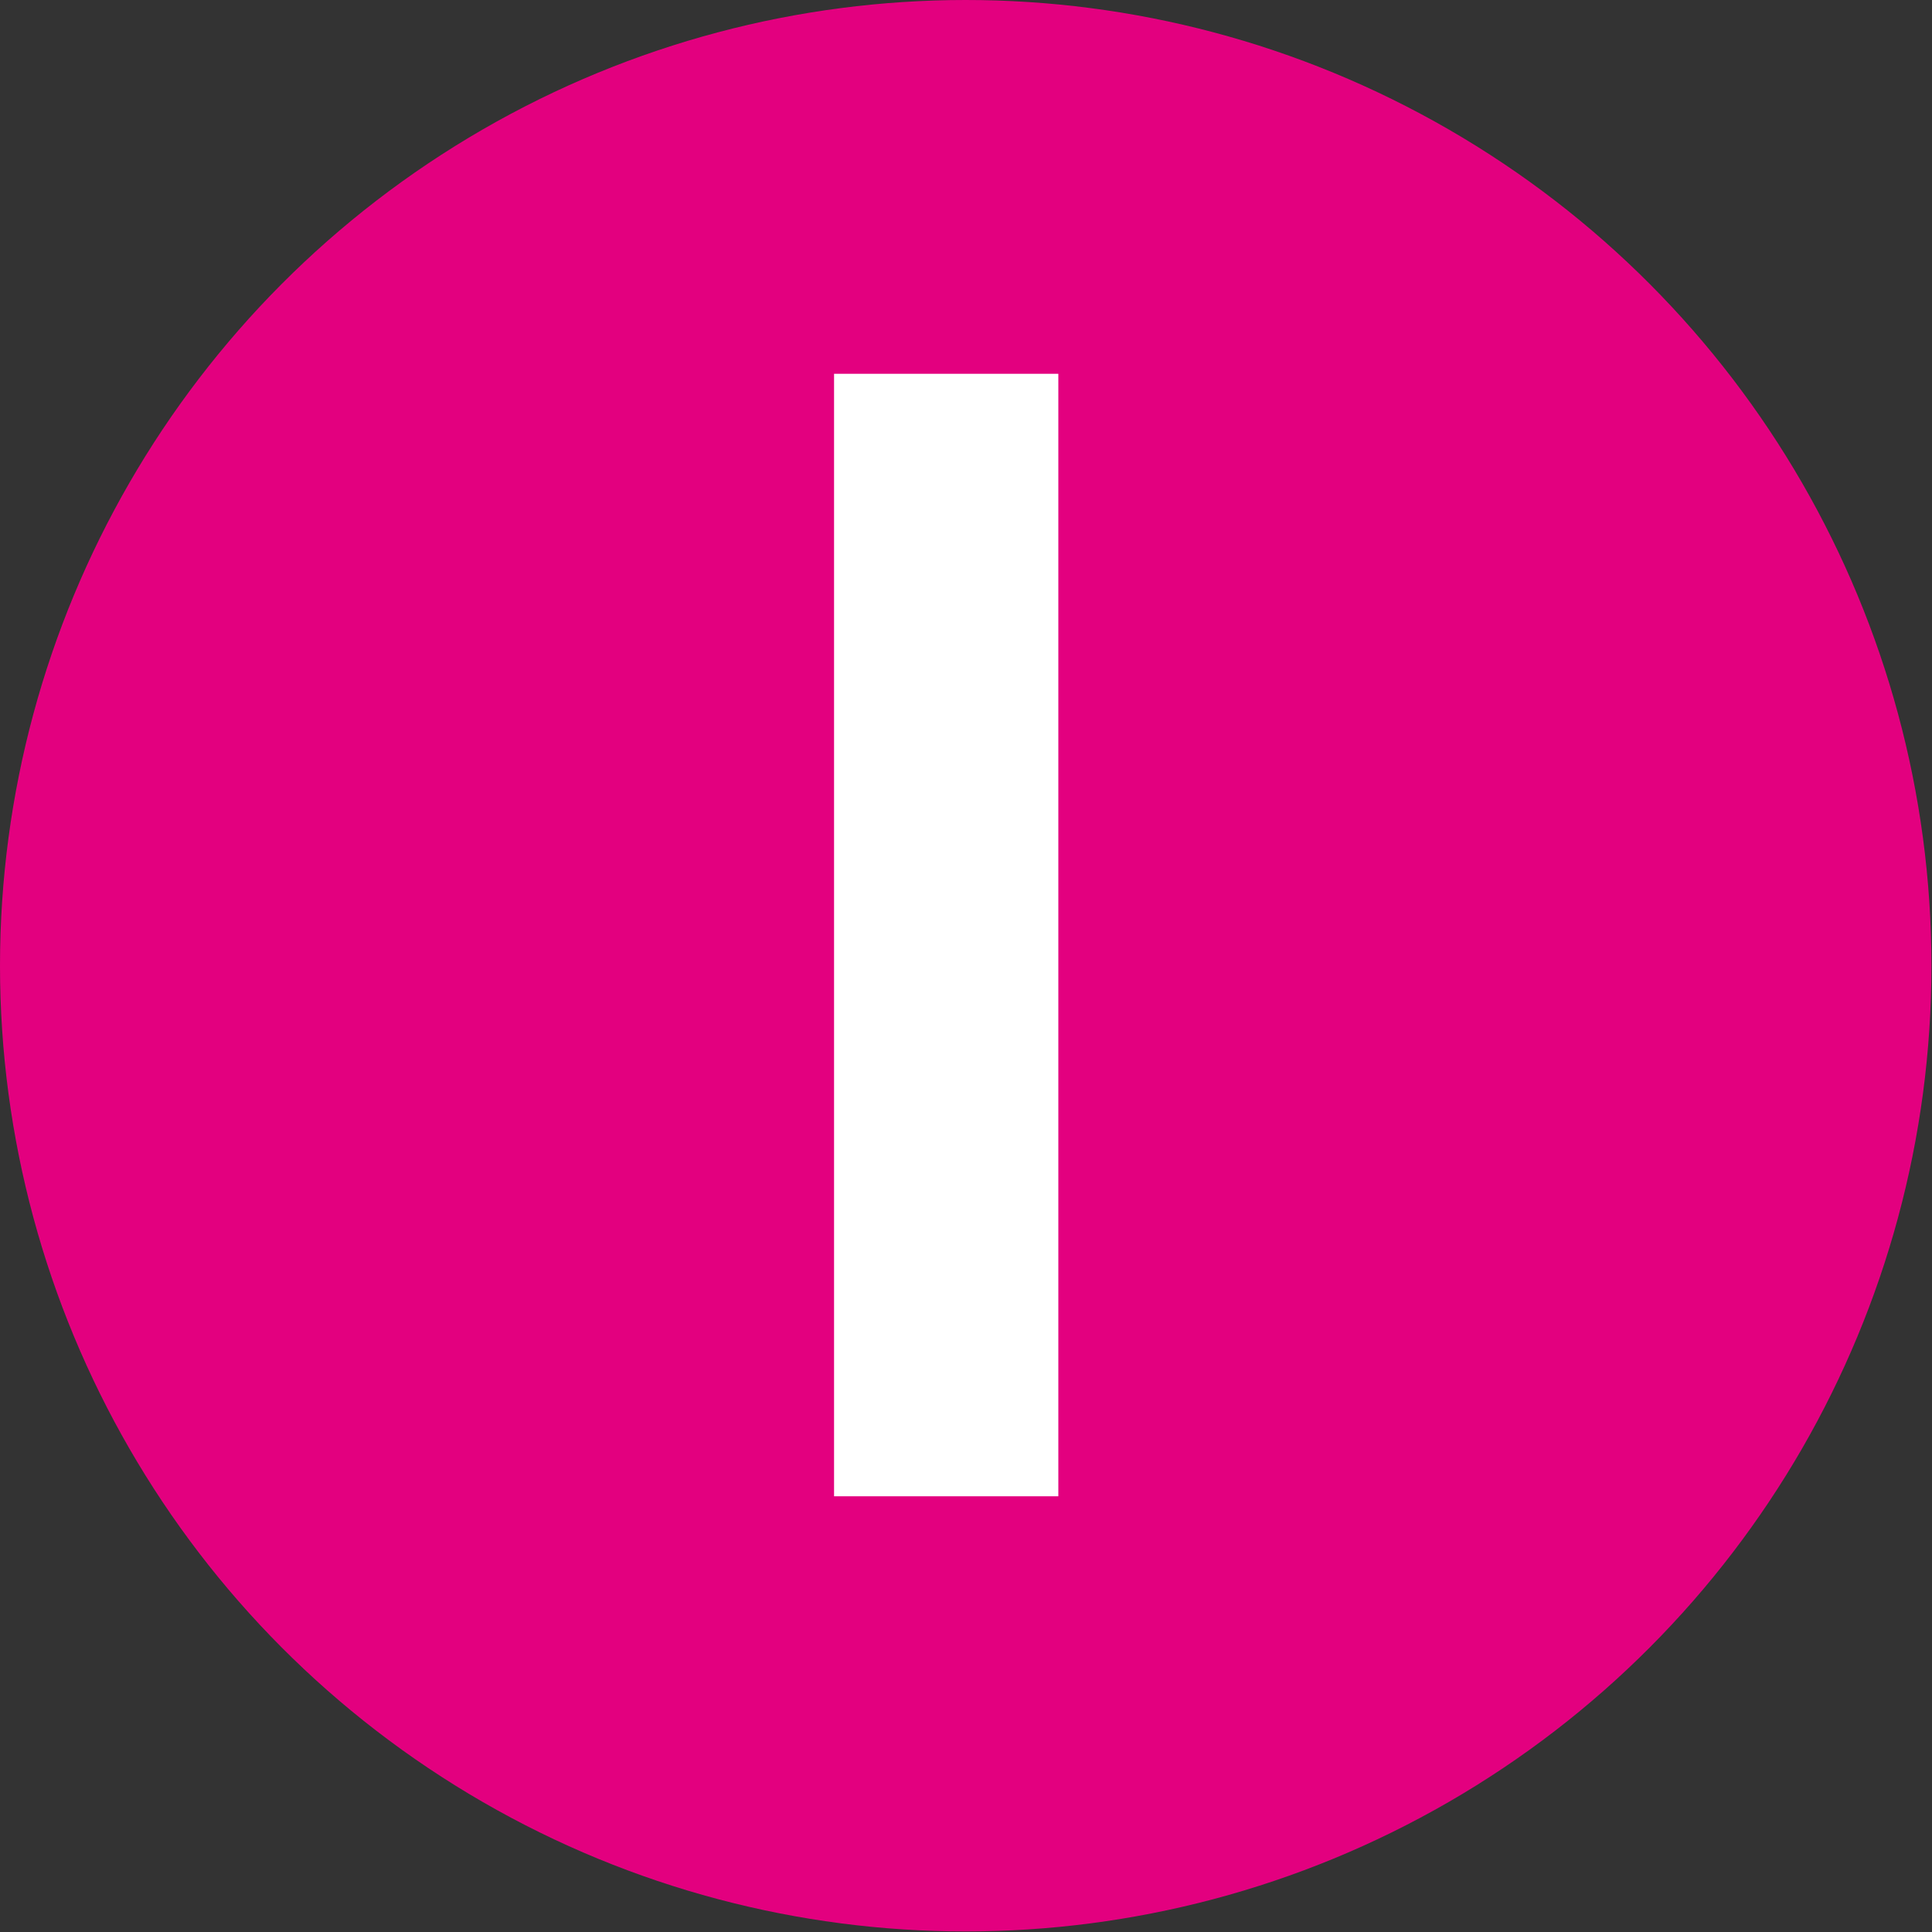
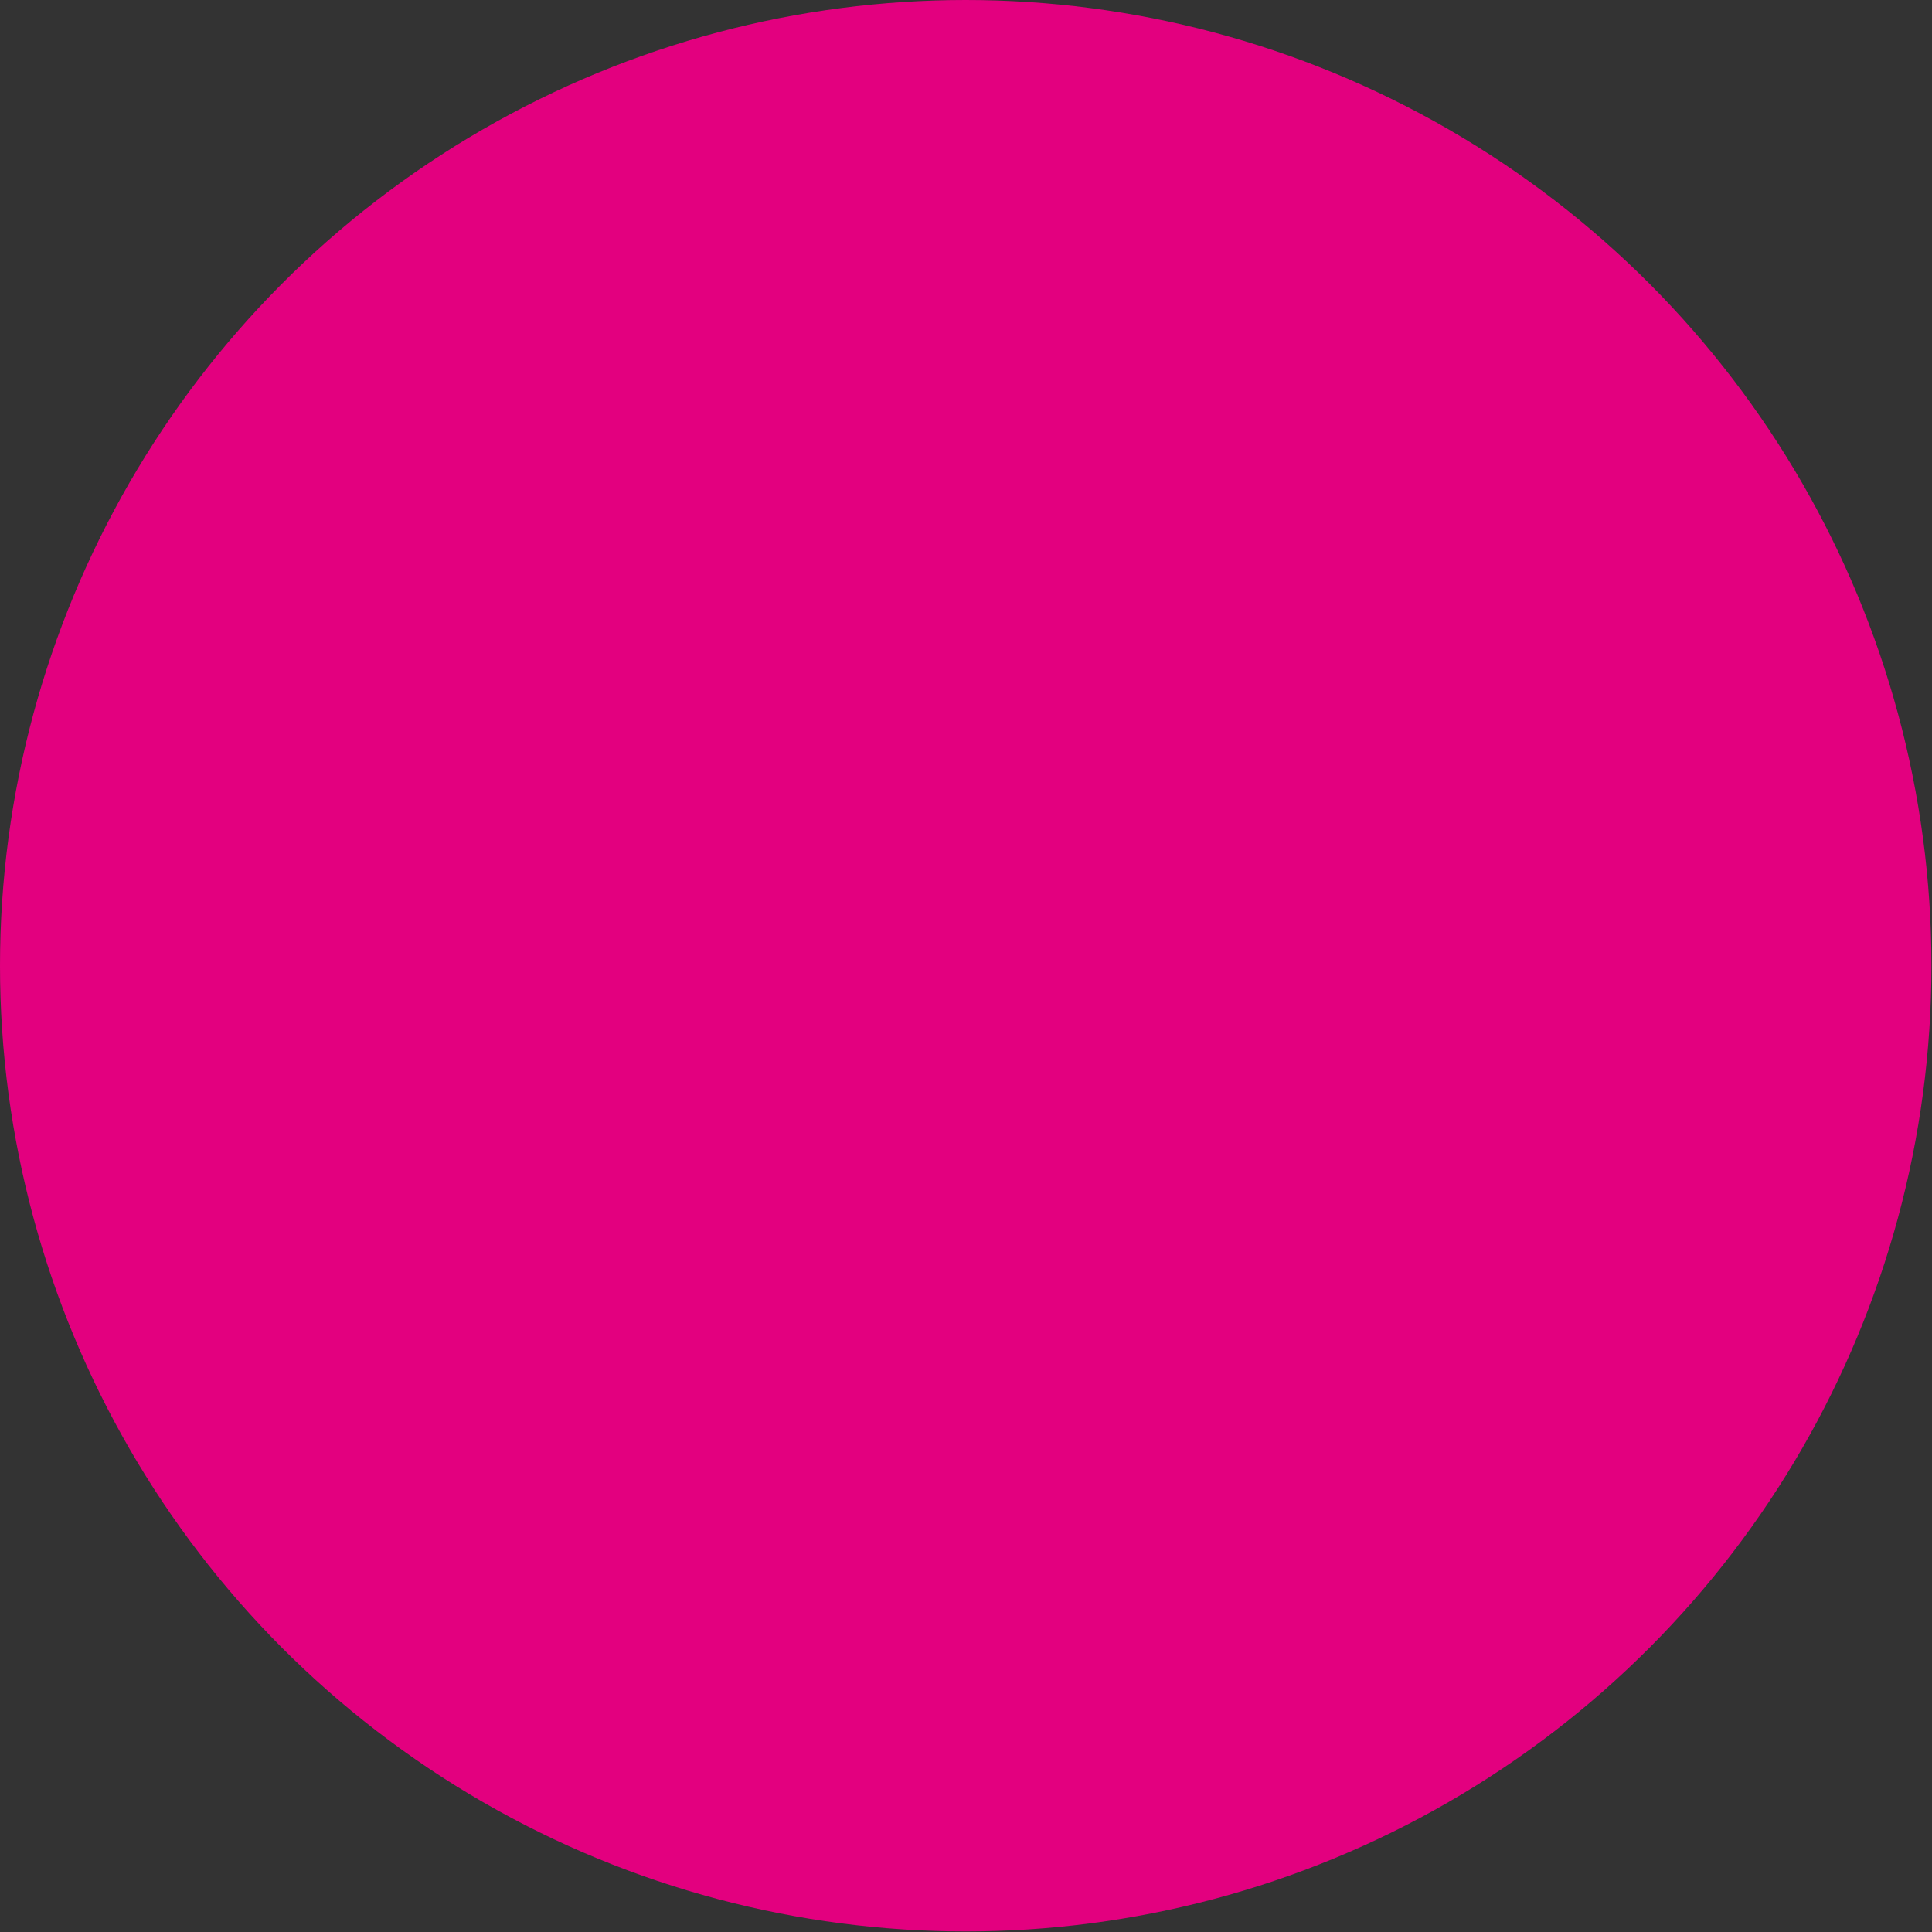
<svg xmlns="http://www.w3.org/2000/svg" id="_レイヤー_2" viewBox="0 0 34.63 34.63">
  <rect x="0" y="0" width="34.63" height="34.63" fill="#333333" stroke="none" />
  <defs>
    <style>.cls-1{fill:#fff;}.cls-1,.cls-2{stroke-width:0px;}.cls-2{fill:#e3007f;}</style>
  </defs>
  <g id="_原稿">
    <circle class="cls-2" cx="17.31" cy="17.31" r="17.31" />
-     <path class="cls-1" d="M14.95,6.7h4.02v20.12h-4.02V6.7Z" />
  </g>
</svg>